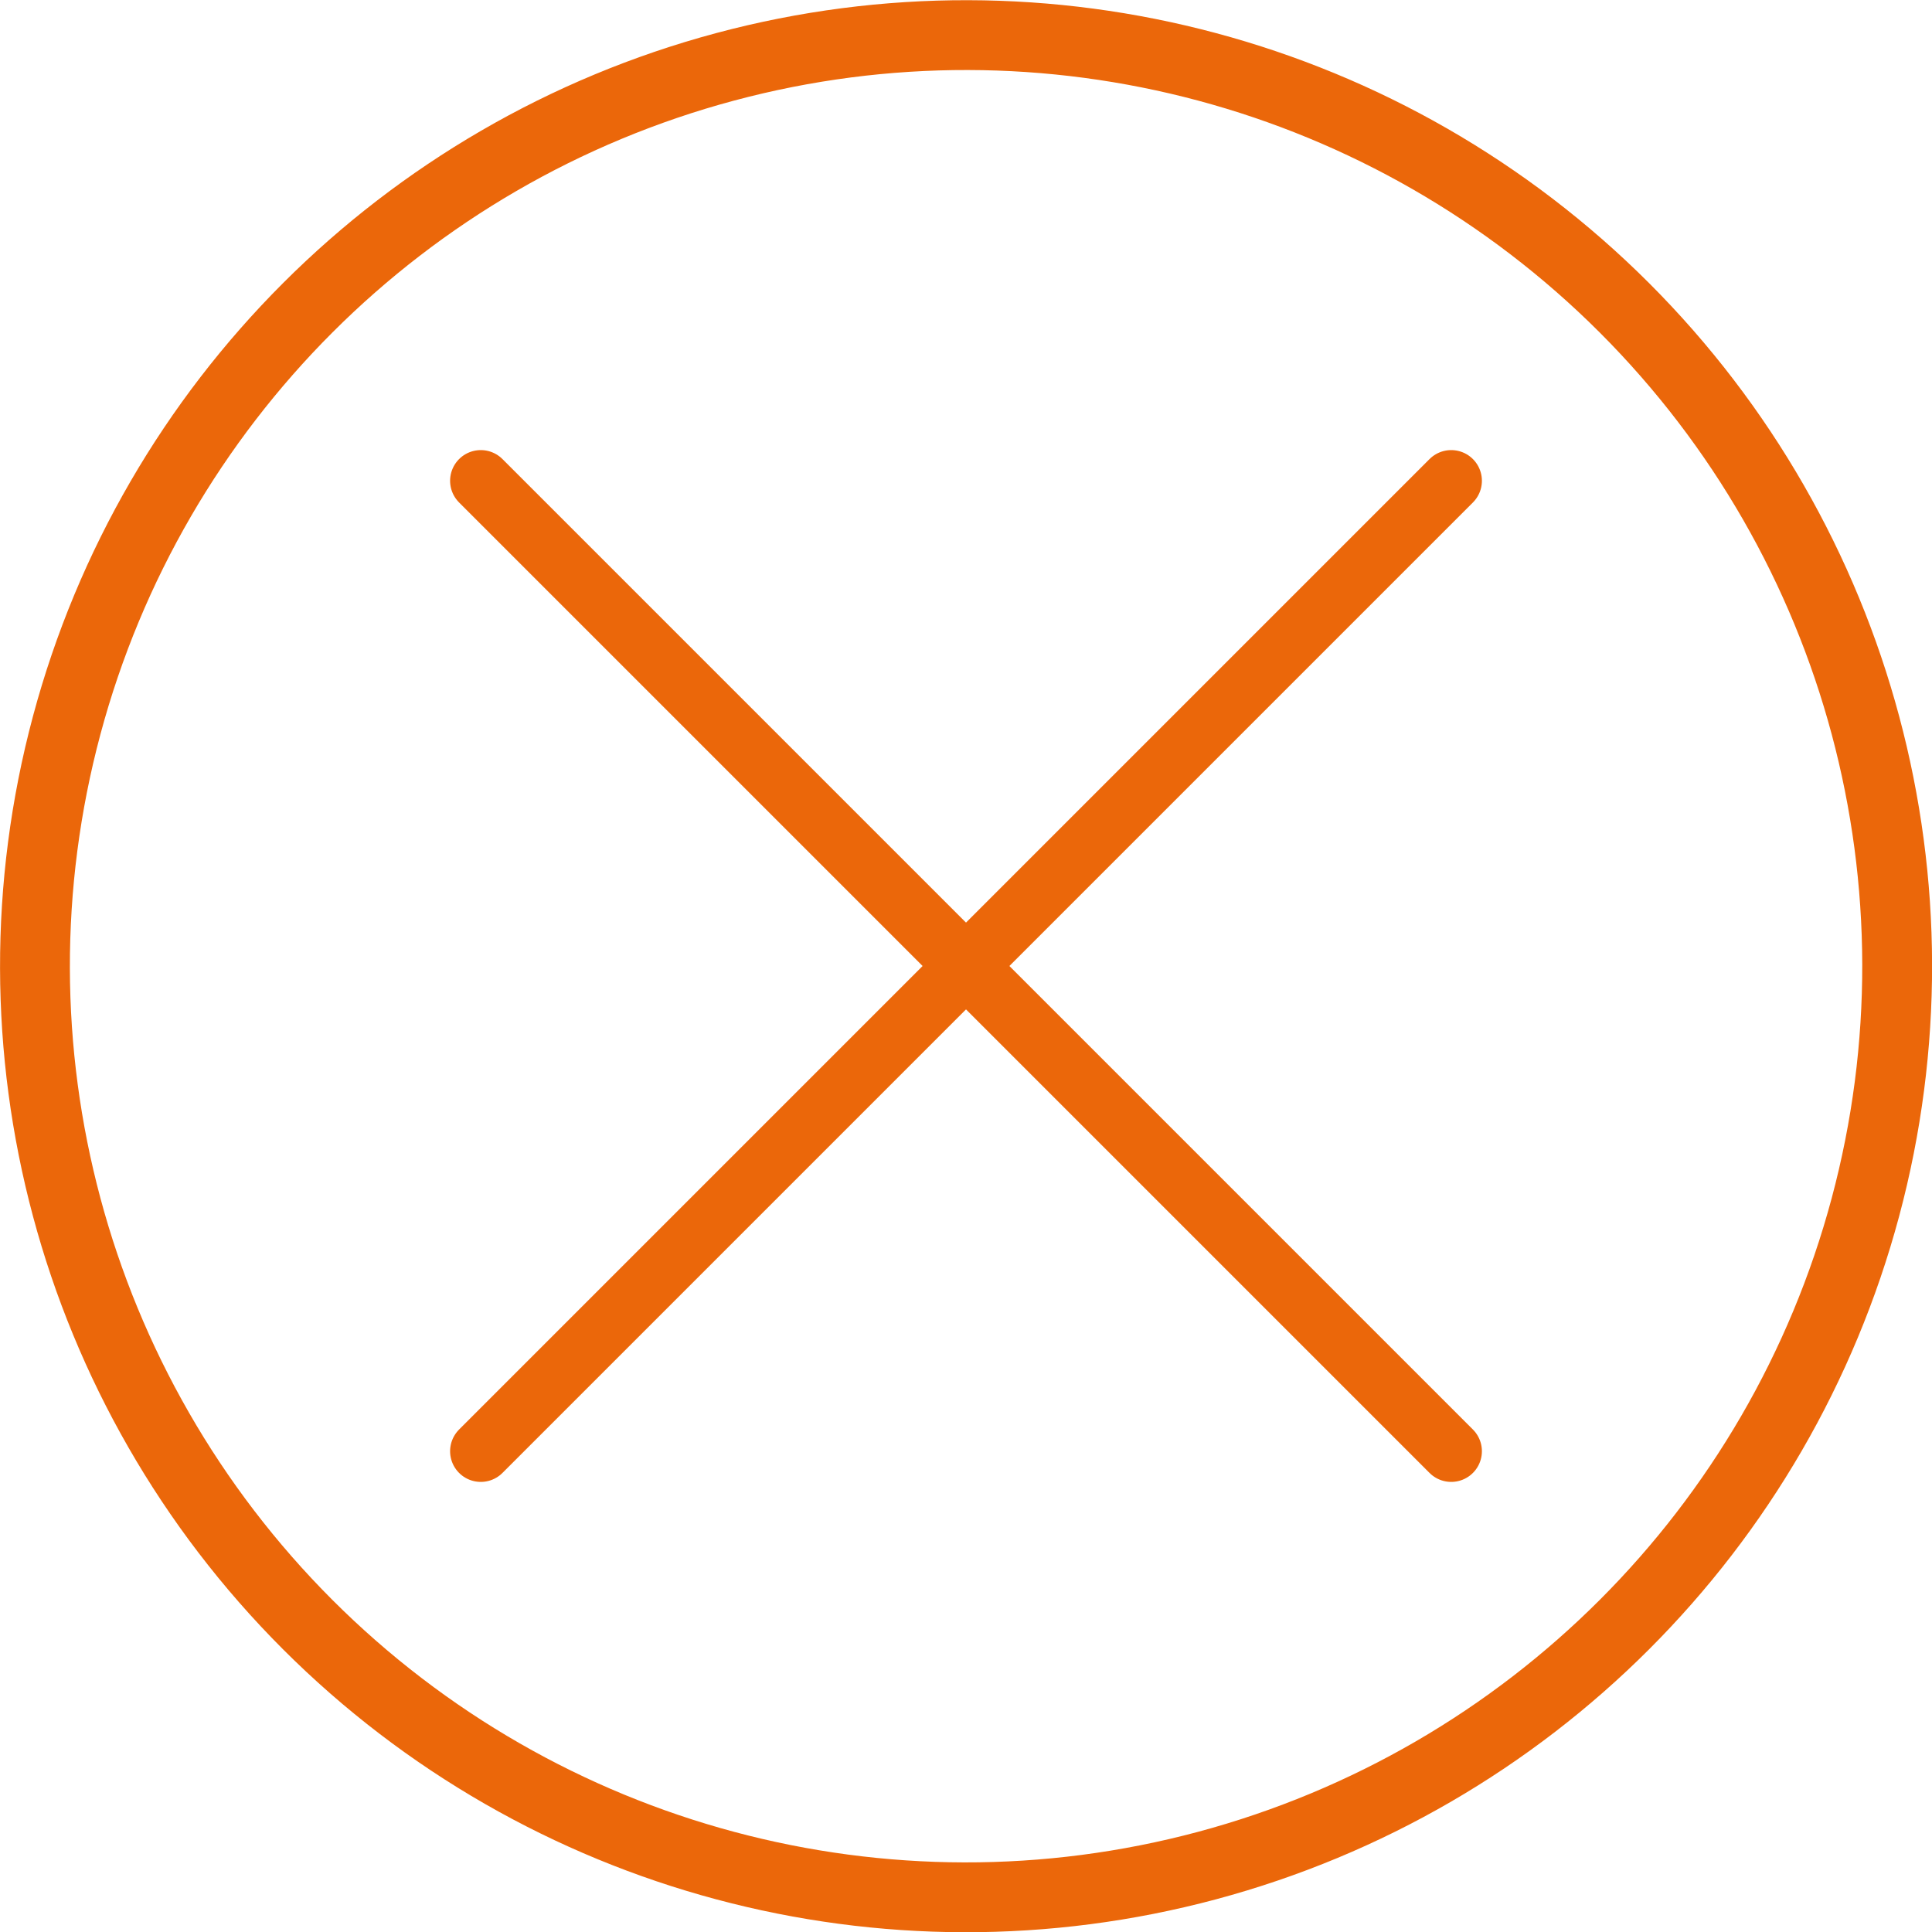
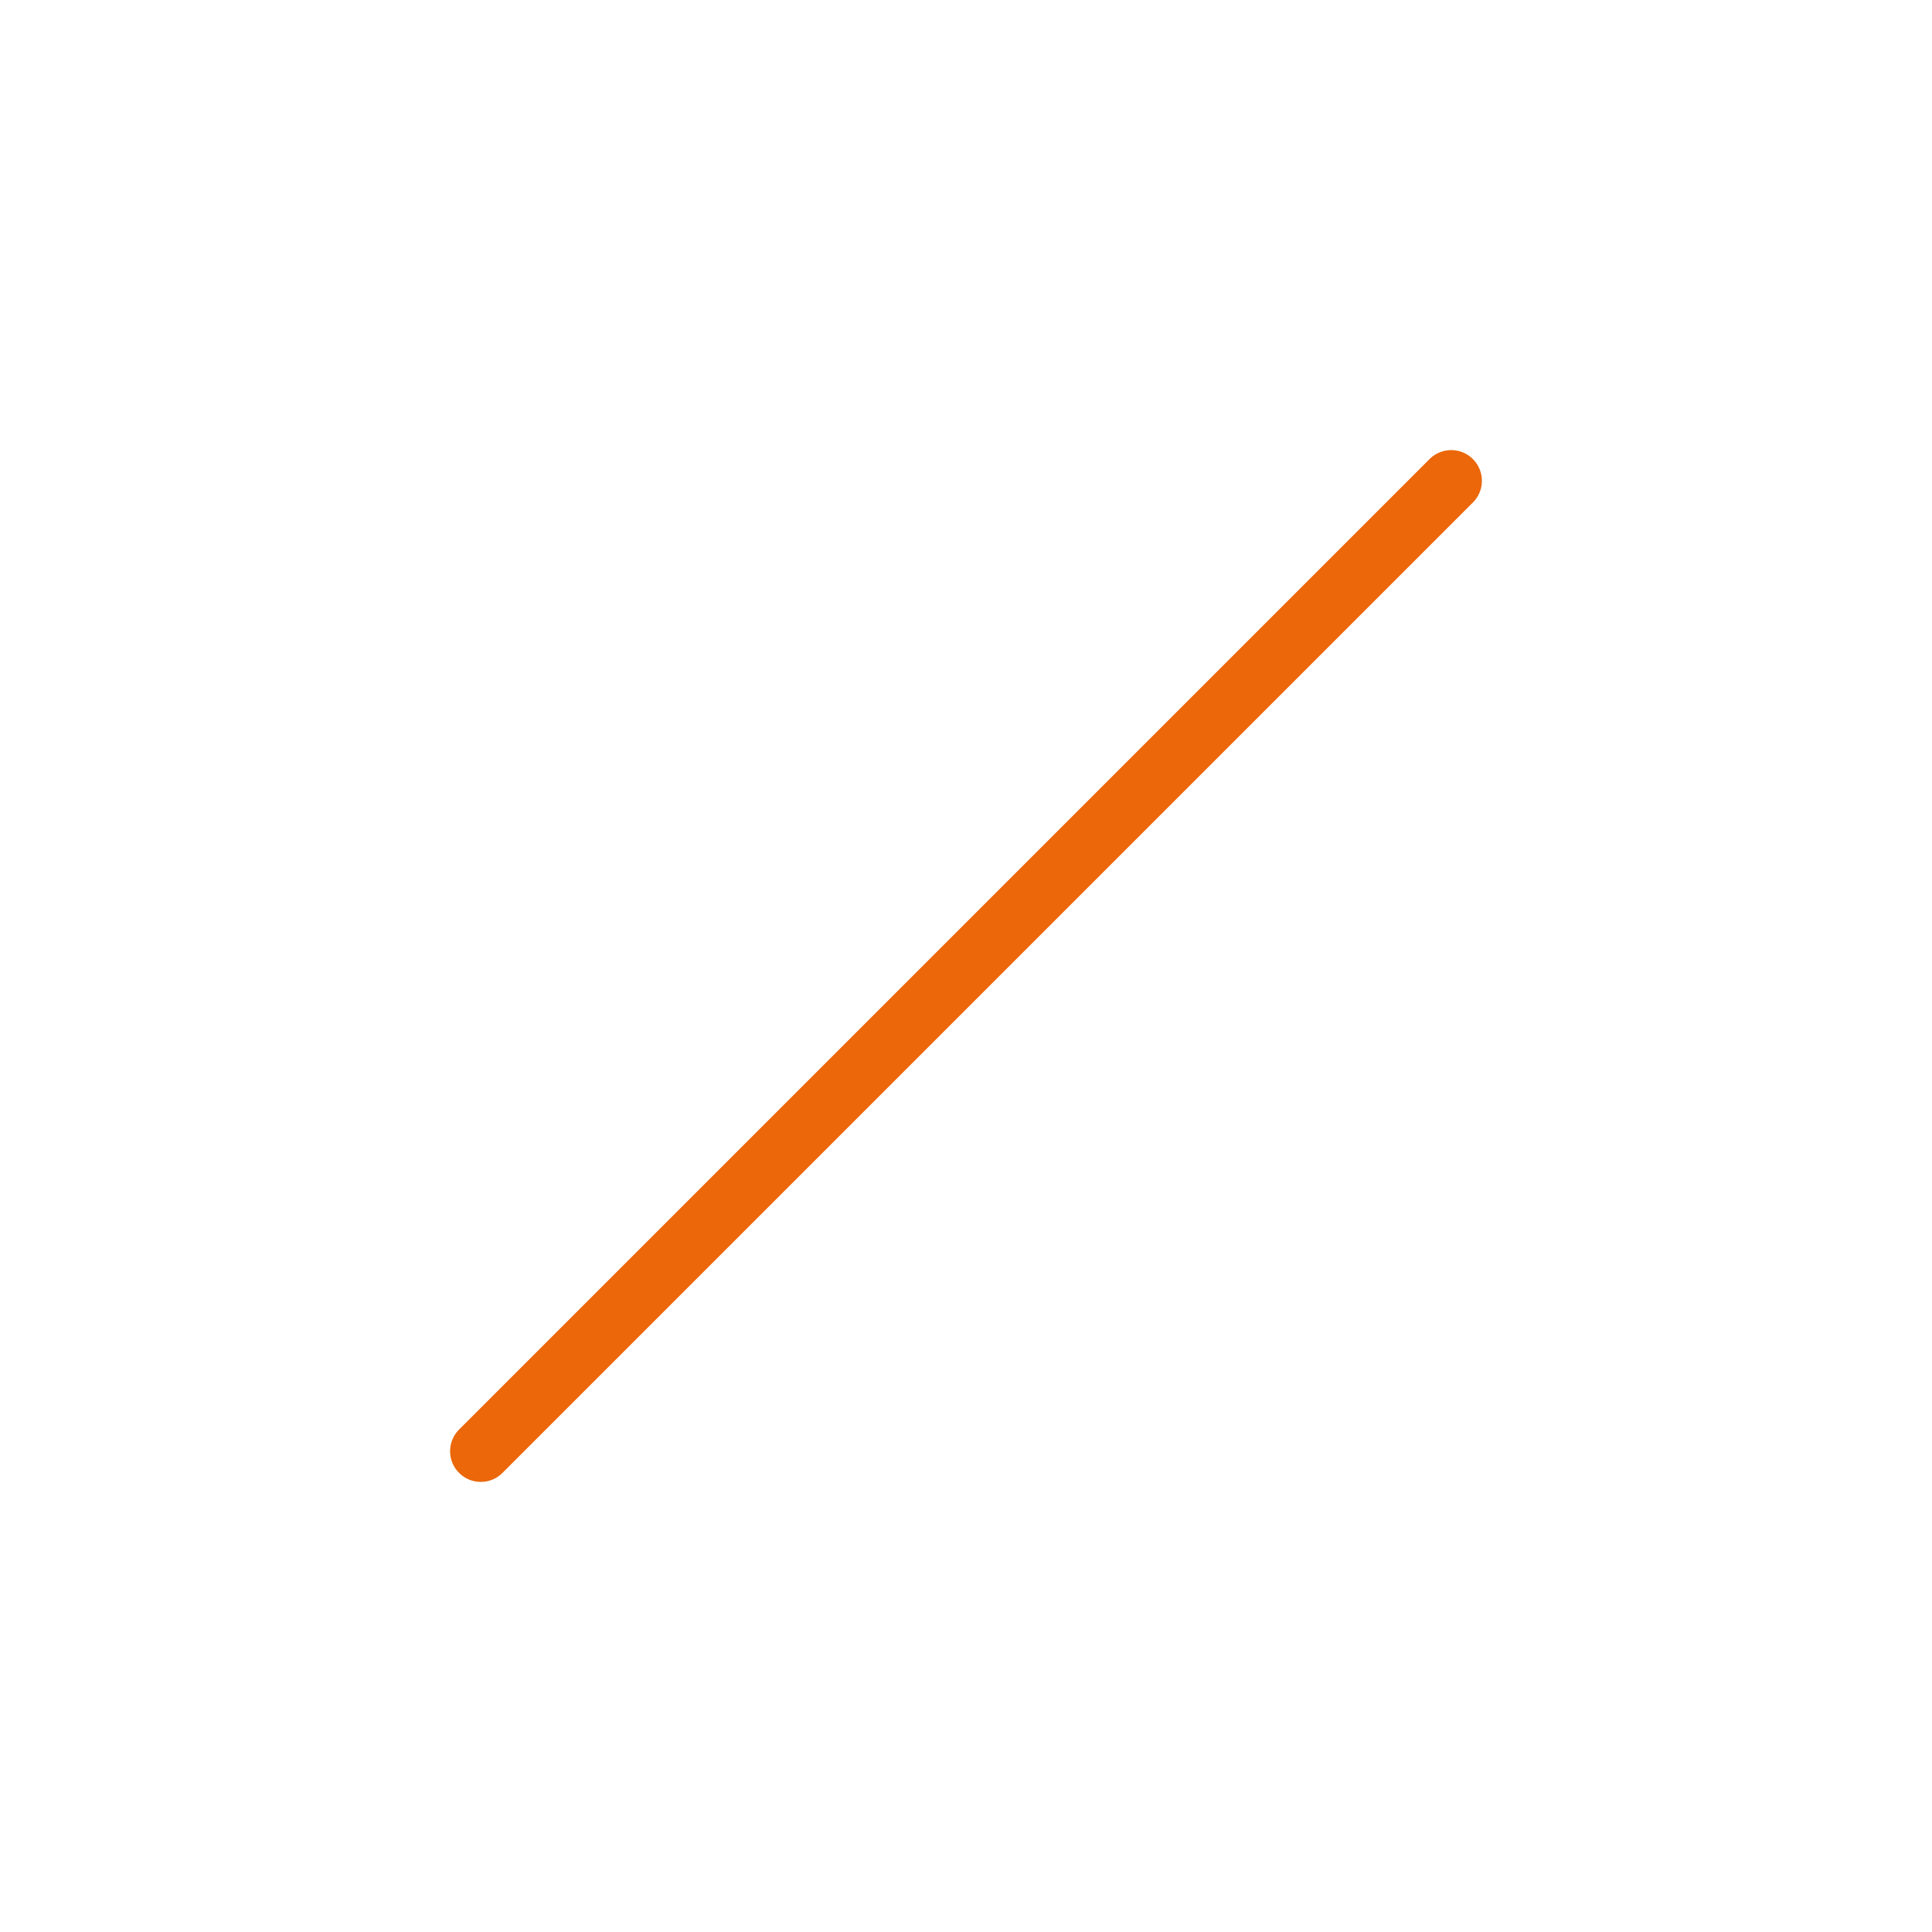
<svg xmlns="http://www.w3.org/2000/svg" id="Laag_1" data-name="Laag 1" viewBox="0 0 45.65 45.65">
  <defs>
    <style>
            .cls-1,.cls-2{fill:none;stroke:#eb670a;stroke-linecap:round;stroke-linejoin:round;}.cls-1{stroke-width:1.45px;}.cls-2{stroke-width:1.65px;}
        </style>
  </defs>
  <title>dyn_bl_bttnsTekengebied 3 kopie 2</title>
  <line class="cls-1" x1="11.36" y1="34.29" x2="34.29" y2="11.36" />
-   <line class="cls-1" x1="34.29" y1="34.29" x2="11.36" y2="11.36" />
-   <circle class="cls-2" cx="22.83" cy="22.83" r="22" transform="translate(-9.46 22.83) rotate(-45)" />
</svg>